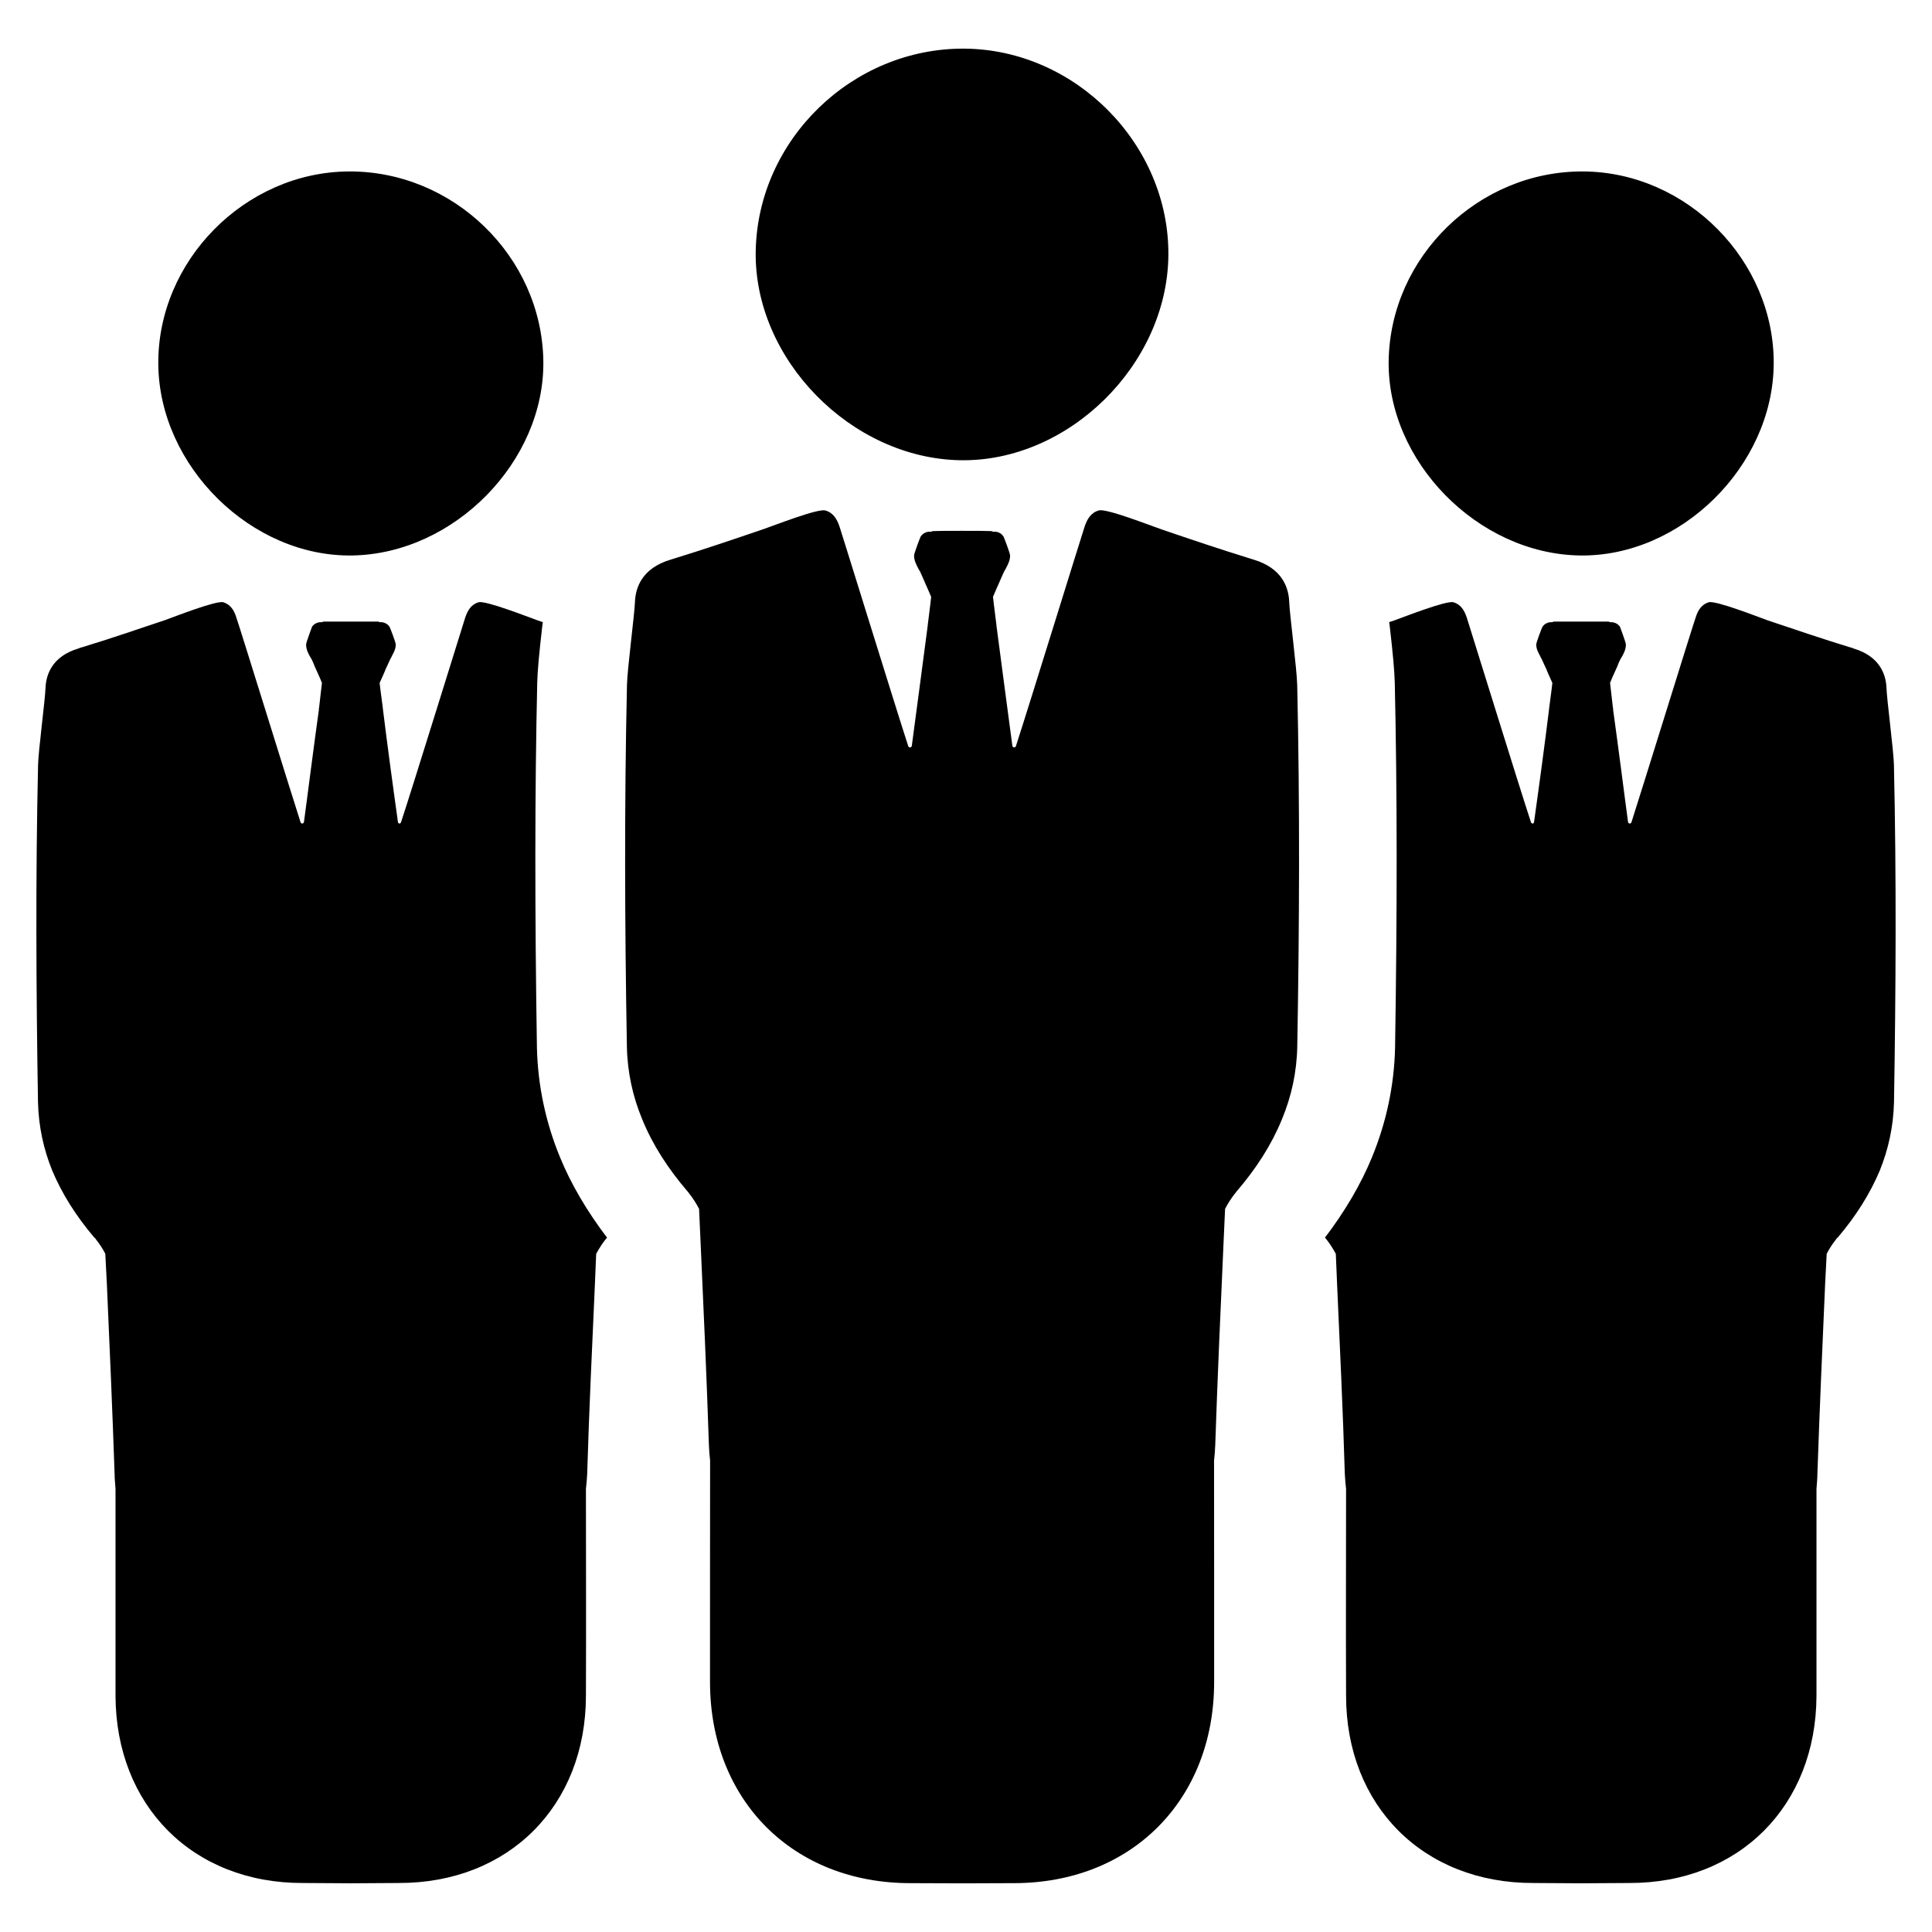
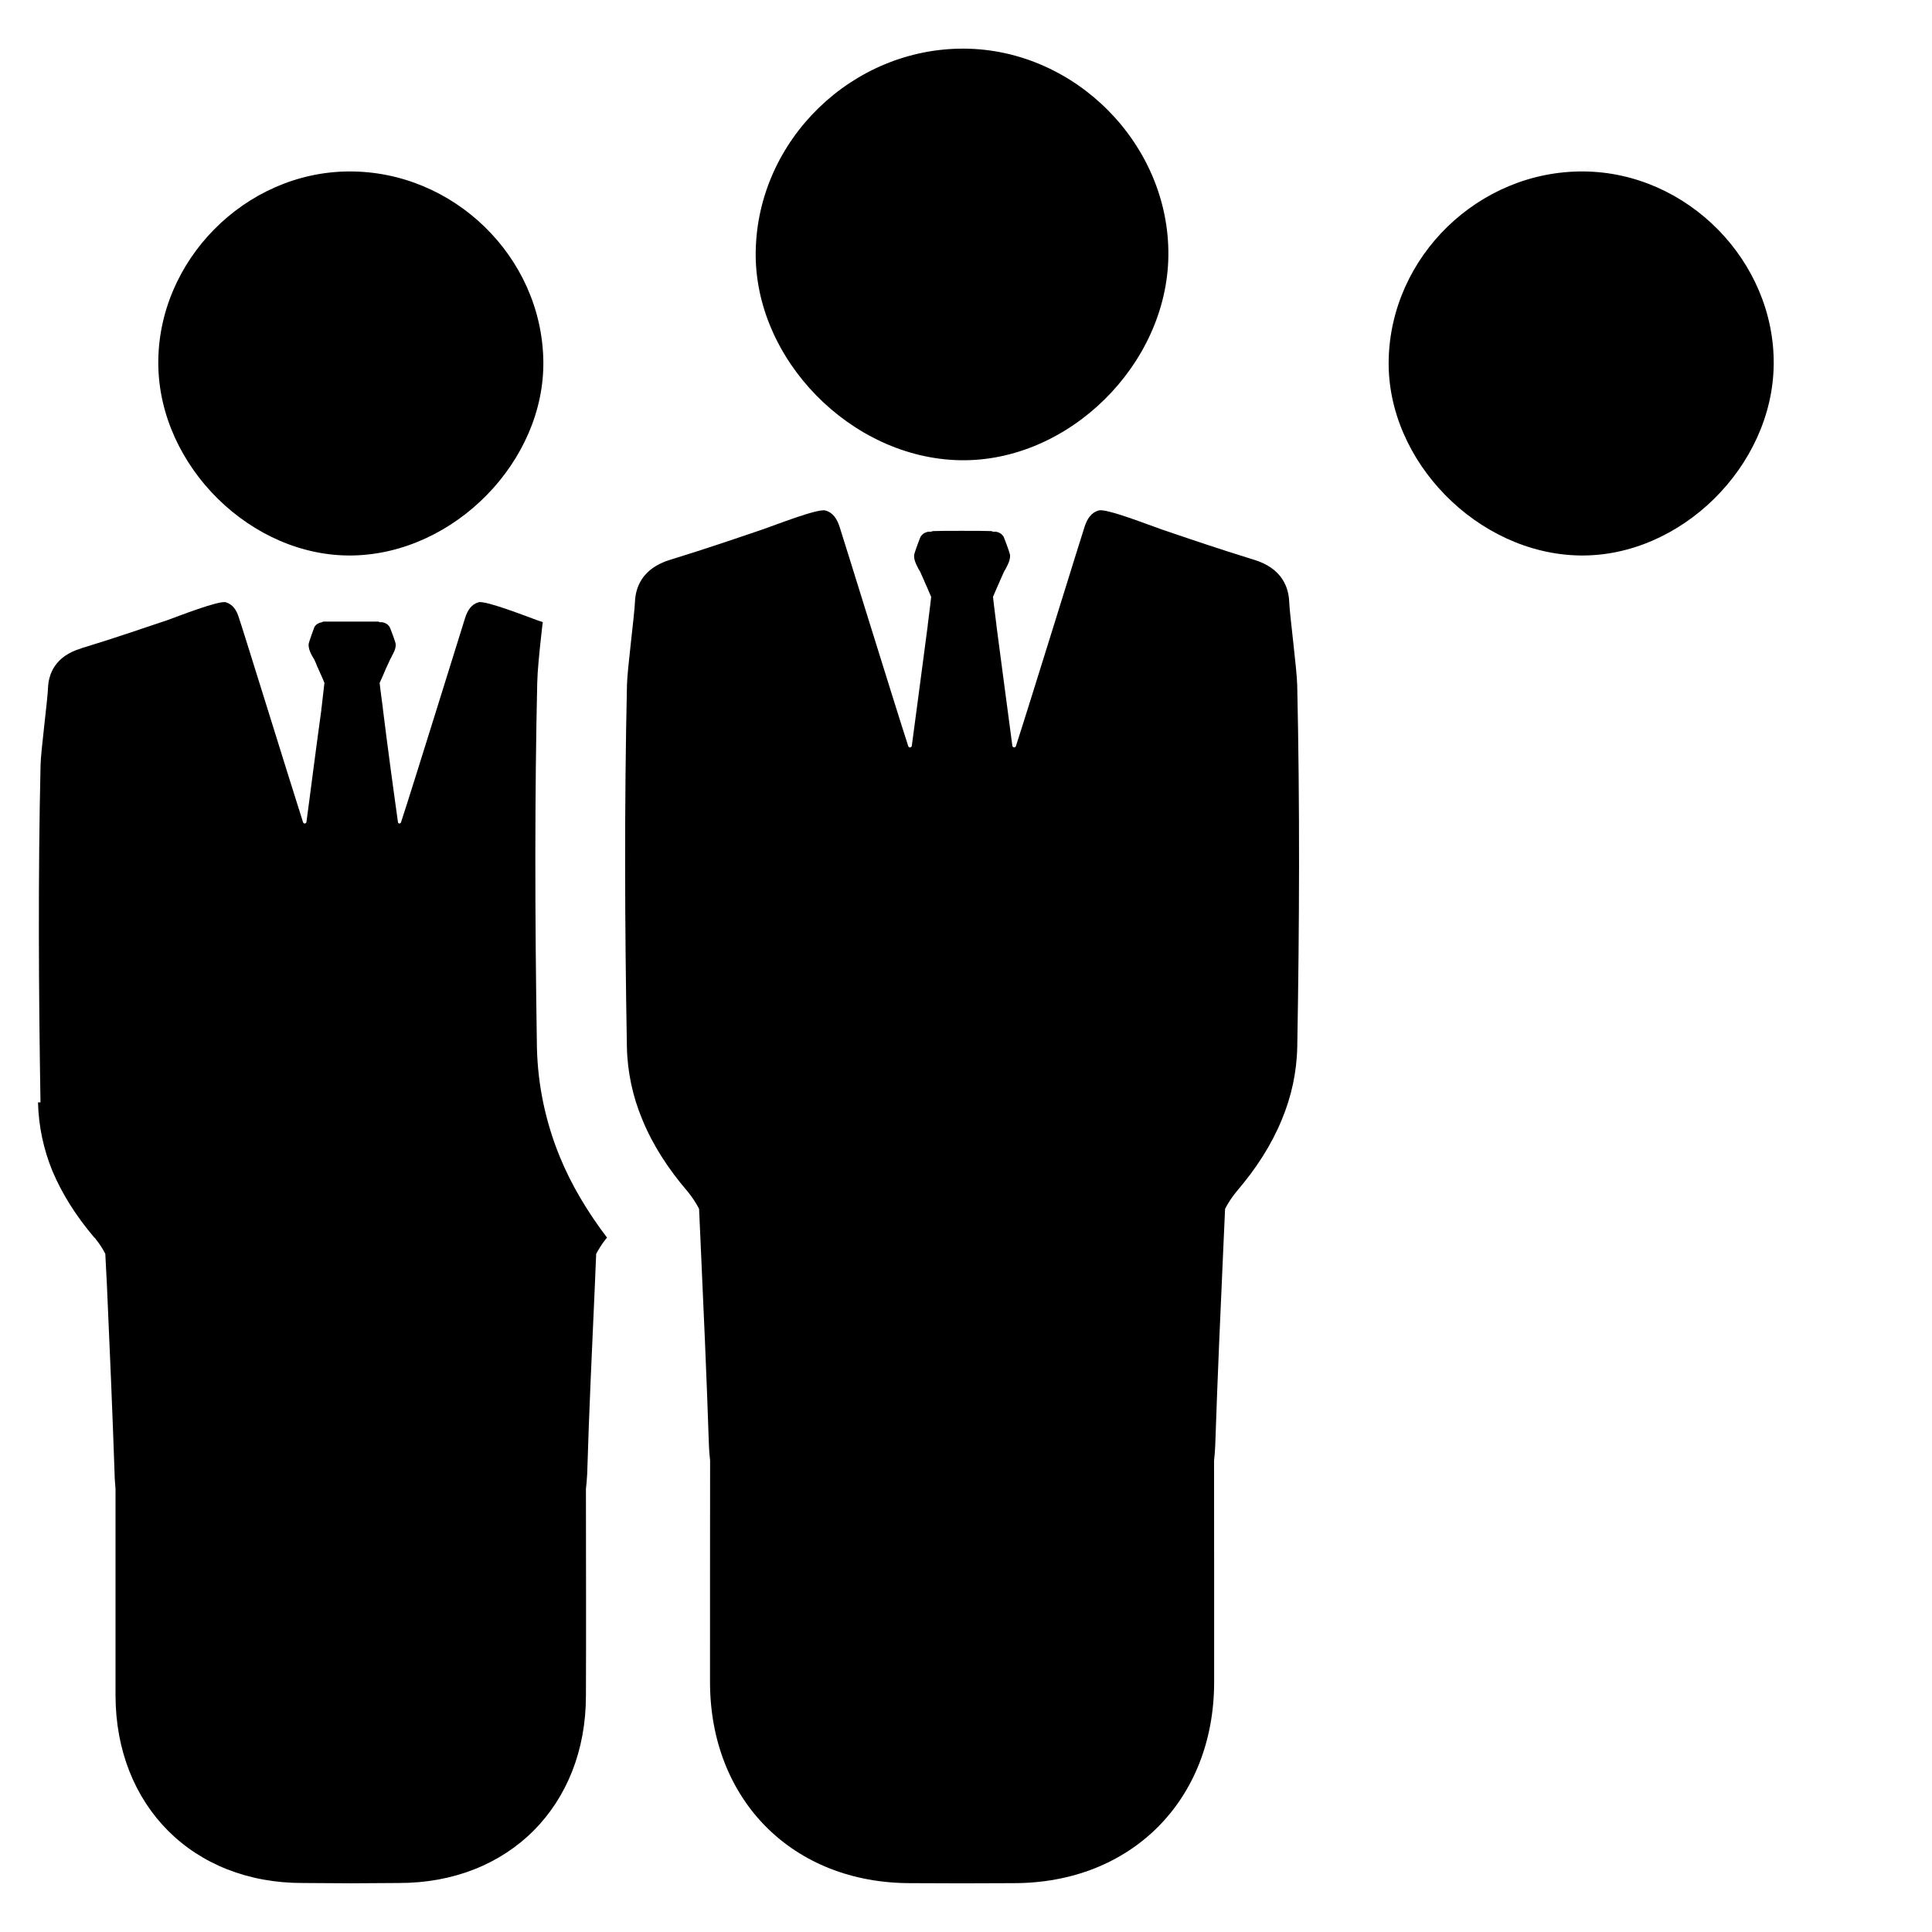
<svg xmlns="http://www.w3.org/2000/svg" fill="#000000" width="800px" height="800px" version="1.1" viewBox="144 144 512 512">
  <g>
    <path d="m453.63 211.71c-0.293 28.969-26.504 54.766-55.168 54.254-28.953-0.512-54.68-26.82-54.191-55.371 0.512-29.551 25.594-53.898 55.301-53.703 29.469 0.211 54.352 25.426 54.059 54.82z" />
    <path d="m487.77 325.45c-0.086-4.102-2.008-18.672-2.117-21.973-0.156-3.816-1.875-8.855-9.305-11.133-0.355-0.109-0.738-0.219-1.094-0.34-7.824-2.41-15.742-5.086-23.395-7.699-3.141-1.07-14.609-5.598-16.641-5.039-2.078 0.559-3.102 2.273-3.769 4.258-0.559 1.605-14.902 48.02-18.223 58.215-0.156 0.488-0.867 0.402-0.938-0.086-0.605-4.551-1.34-10.035-2.055-15.461-0.805-6.023-1.582-11.957-2.164-16.414 0-0.27-0.047-0.535-0.086-0.781-0.488-3.992-0.828-6.582-0.828-6.824 0.582-1.41 1.156-2.699 1.762-4.039 0.023-0.133 0.086-0.293 0.156-0.379 0.316-0.754 0.691-1.582 1.008-2.273 0.109-0.18 0.242-0.402 0.379-0.621 0.023-0.086 0.086-0.195 0.133-0.27 0.535-1.023 1.094-2.078 1.094-3.371 0-0.605-1.676-4.953-1.738-5.023-0.582-0.852-1.227-1.094-1.738-1.227-0.109-0.023-0.195-0.047-0.293-0.062l-0.754 0.012c-0.293-0.18-0.512-0.18-0.781-0.18-1.117-0.062-3.906-0.062-7.422-0.062-3.527 0-6.312 0-7.422 0.062-0.27 0-0.488 0-0.781 0.18h-0.754c-0.086 0.023-0.18 0.047-0.293 0.062-0.512 0.133-1.156 0.379-1.738 1.227-0.062 0.062-1.738 4.418-1.738 5.023 0 1.289 0.559 2.348 1.094 3.371 0.047 0.07 0.109 0.18 0.133 0.27 0.133 0.219 0.27 0.449 0.379 0.621 0.316 0.691 0.691 1.52 1.008 2.273 0.062 0.086 0.133 0.242 0.156 0.379 0.598 1.34 1.18 2.629 1.762 4.039 0 0.242-0.332 2.832-0.828 6.824-0.047 0.242-0.086 0.512-0.086 0.781-0.582 4.465-1.363 10.391-2.164 16.414-0.715 5.422-1.449 10.91-2.055 15.461-0.07 0.488-0.781 0.582-0.938 0.086-3.32-10.195-17.664-56.609-18.223-58.215-0.668-1.984-1.691-3.699-3.769-4.258-2.031-0.559-13.492 3.969-16.641 5.039-7.652 2.606-15.57 5.289-23.395 7.699-0.355 0.109-0.738 0.219-1.094 0.34-7.422 2.273-9.148 7.312-9.305 11.133-0.109 3.297-2.031 17.871-2.117 21.973-0.715 31.938-0.582 63.922-0.023 95.867 0.133 6.848 1.559 13.297 4.078 19.34 2.762 6.762 6.848 13.051 11.887 18.941 0.219 0.242 0.426 0.512 0.621 0.781 0.938 1.203 1.812 2.543 2.543 3.969 0.133 2.785 0.27 5.574 0.379 8.383 0.805 17.75 1.629 36.133 2.227 54.176 0.047 1.41 0.156 2.785 0.316 4.148 0 19.586-0.047 39.164-0.023 58.75 0.047 31.227 21.945 53.309 53.238 53.238 4.504 0 9.035 0.047 13.562 0.047s9.055-0.047 13.562-0.047c31.293 0.062 53.199-22.02 53.238-53.238 0.023-19.586-0.023-39.164-0.023-58.75 0.156-1.363 0.27-2.738 0.316-4.148 0.605-18.043 1.426-36.426 2.227-54.176 0.109-2.809 0.242-5.598 0.379-8.383 0.73-1.426 1.605-2.762 2.543-3.969 0.203-0.27 0.402-0.535 0.621-0.781 5.039-5.887 9.125-12.18 11.887-18.941 2.519-6.047 3.945-12.492 4.078-19.34 0.566-31.957 0.699-63.941-0.016-95.879z" />
    <path d="m614.05 240.58c-0.27 27.031-24.734 51.105-51.477 50.625-27.016-0.48-51.02-25.023-50.562-51.664 0.48-27.574 23.883-50.293 51.602-50.105 27.484 0.18 50.703 23.711 50.438 51.145z" />
-     <path d="m645.93 436.14c-0.164 6.414-1.48 12.414-3.777 18.09-2.629 6.25-6.414 12.172-11.098 17.68-0.242 0.164-0.41 0.41-0.574 0.66-0.906 1.148-1.723 2.387-2.387 3.699-0.164 2.629-0.242 5.258-0.41 7.894-0.738 16.523-1.48 33.707-2.055 50.484 0 1.316-0.164 2.629-0.242 3.945v54.758c-0.078 29.191-20.477 49.742-49.664 49.664-4.273 0-8.469 0.078-12.668 0.078-4.273 0-8.469-0.078-12.668-0.078-29.191 0.078-49.664-20.477-49.664-49.664-0.078-18.254 0-36.512 0-54.758-0.164-1.316-0.242-2.629-0.332-3.945-0.496-16.773-1.316-33.961-2.055-50.484-0.078-2.629-0.242-5.258-0.332-7.894-0.738-1.316-1.48-2.551-2.387-3.699-0.164-0.242-0.332-0.41-0.496-0.574 5.258-6.902 9.539-14.145 12.5-21.379 3.777-9.211 5.84-18.91 6.086-28.859 0.574-36.258 0.574-67.918-0.078-96.855-0.078-3.125-0.496-7.644-1.316-14.801-0.078-0.41-0.078-0.82-0.164-1.234 0.496-0.164 0.984-0.332 1.48-0.496 2.961-1.07 13.648-5.258 15.539-4.769 1.977 0.574 2.883 2.141 3.535 4.031 0.496 1.48 13.895 44.816 17.02 54.27 0.164 0.496 0.82 0.41 0.82-0.078 0.574-4.195 1.316-9.375 1.977-14.391 0.738-5.59 1.48-11.188 1.977-15.297 0-0.242 0.078-0.496 0.078-0.738 0.496-3.777 0.82-6.164 0.82-6.414-0.574-1.316-1.148-2.465-1.645-3.777-0.078-0.078-0.078-0.242-0.164-0.332-0.332-0.66-0.66-1.48-0.984-2.141-0.078-0.164-0.164-0.332-0.332-0.574 0-0.078-0.078-0.164-0.078-0.242-0.496-0.906-1.07-1.891-1.07-3.125 0-0.574 1.559-4.606 1.645-4.684 0.574-0.82 1.148-0.984 1.645-1.148 0.078 0 0.164 0 0.242-0.078h0.738c0.242-0.164 0.41-0.164 0.66-0.164h13.895c0.242 0 0.496 0 0.738 0.164h0.66c0.078 0.078 0.242 0.078 0.332 0.078 0.496 0.164 1.07 0.332 1.645 1.148 0 0.078 1.559 4.109 1.559 4.684 0 1.234-0.496 2.219-0.984 3.125-0.078 0.078-0.078 0.164-0.164 0.242-0.078 0.242-0.242 0.41-0.332 0.574-0.332 0.66-0.66 1.48-0.906 2.141-0.078 0.078-0.164 0.242-0.164 0.332-0.574 1.316-1.148 2.465-1.645 3.777 0 0.242 0.332 2.629 0.738 6.414 0.078 0.242 0.078 0.496 0.078 0.738 0.574 4.109 1.316 9.707 2.055 15.297 0.66 5.016 1.316 10.195 1.891 14.391 0.078 0.496 0.738 0.574 0.906 0.078 3.039-9.453 16.445-52.789 17.02-54.27 0.574-1.891 1.559-3.457 3.457-4.031 1.891-0.496 12.578 3.699 15.539 4.769 7.156 2.387 14.555 4.938 21.867 7.156 0.332 0.078 0.66 0.164 0.984 0.332 6.902 2.055 8.551 6.824 8.715 10.359 0.078 3.039 1.891 16.688 1.977 20.477 0.672 29.828 0.508 59.672 0.02 89.445z" />
    <path d="m185.95 240.58c0.27 27.031 24.734 51.105 51.477 50.625 27.016-0.48 51.02-25.023 50.562-51.664-0.48-27.574-23.883-50.293-51.602-50.105-27.48 0.18-50.703 23.711-50.438 51.145z" />
-     <path d="m154.07 436.14c0.164 6.414 1.48 12.414 3.777 18.09 2.629 6.25 6.414 12.172 11.098 17.68 0.242 0.164 0.41 0.41 0.574 0.66 0.906 1.148 1.723 2.387 2.387 3.699 0.164 2.629 0.242 5.258 0.41 7.894 0.738 16.523 1.48 33.707 2.055 50.484 0 1.316 0.164 2.629 0.242 3.945v54.758c0.078 29.191 20.477 49.742 49.664 49.664 4.273 0 8.469 0.078 12.668 0.078 4.273 0 8.469-0.078 12.668-0.078 29.191 0.078 49.664-20.477 49.664-49.664 0.078-18.254 0-36.512 0-54.758 0.164-1.316 0.242-2.629 0.332-3.945 0.496-16.773 1.316-33.961 2.055-50.484 0.078-2.629 0.242-5.258 0.332-7.894 0.738-1.316 1.48-2.551 2.387-3.699 0.164-0.242 0.332-0.41 0.496-0.574-5.258-6.902-9.539-14.145-12.5-21.379-3.777-9.211-5.84-18.91-6.086-28.859-0.574-36.258-0.574-67.918 0.078-96.855 0.078-3.125 0.496-7.644 1.316-14.801 0.078-0.41 0.078-0.82 0.164-1.234-0.496-0.164-0.984-0.332-1.48-0.496-2.961-1.07-13.648-5.258-15.539-4.769-1.977 0.574-2.883 2.141-3.535 4.031-0.496 1.48-13.895 44.816-17.02 54.27-0.164 0.496-0.82 0.41-0.82-0.078-0.574-4.195-1.316-9.375-1.977-14.391-0.738-5.59-1.48-11.188-1.977-15.297 0-0.242-0.078-0.496-0.078-0.738-0.496-3.777-0.82-6.164-0.82-6.414 0.574-1.316 1.148-2.465 1.645-3.777 0.078-0.078 0.078-0.242 0.164-0.332 0.332-0.66 0.66-1.48 0.984-2.141 0.078-0.164 0.164-0.332 0.332-0.574 0-0.078 0.078-0.164 0.078-0.242 0.496-0.906 1.07-1.891 1.07-3.125 0-0.574-1.559-4.606-1.645-4.684-0.574-0.82-1.148-0.984-1.645-1.148-0.078 0-0.164 0-0.242-0.078h-0.738c-0.242-0.164-0.41-0.164-0.66-0.164h-13.895c-0.242 0-0.496 0-0.738 0.164h-0.66c-0.078 0.078-0.242 0.078-0.332 0.078-0.496 0.164-1.07 0.332-1.645 1.148 0 0.078-1.559 4.109-1.559 4.684 0 1.234 0.496 2.219 0.984 3.125 0.078 0.078 0.078 0.164 0.164 0.242 0.078 0.242 0.242 0.41 0.332 0.574 0.332 0.66 0.66 1.48 0.906 2.141 0.078 0.078 0.164 0.242 0.164 0.332 0.574 1.316 1.148 2.465 1.645 3.777 0 0.242-0.332 2.629-0.738 6.414-0.078 0.242-0.078 0.496-0.078 0.738-0.574 4.109-1.316 9.707-2.055 15.297-0.66 5.016-1.316 10.195-1.891 14.391-0.078 0.496-0.738 0.574-0.906 0.078-3.039-9.453-16.445-52.789-17.02-54.27-0.574-1.891-1.559-3.457-3.457-4.031-1.891-0.496-12.578 3.699-15.539 4.769-7.156 2.387-14.555 4.938-21.867 7.156-0.332 0.078-0.66 0.164-0.984 0.332-6.902 2.055-8.551 6.824-8.715 10.359-0.078 3.039-1.891 16.688-1.977 20.477-0.676 29.828-0.508 59.672-0.02 89.445z" />
+     <path d="m154.07 436.14c0.164 6.414 1.48 12.414 3.777 18.09 2.629 6.25 6.414 12.172 11.098 17.68 0.242 0.164 0.41 0.41 0.574 0.66 0.906 1.148 1.723 2.387 2.387 3.699 0.164 2.629 0.242 5.258 0.41 7.894 0.738 16.523 1.48 33.707 2.055 50.484 0 1.316 0.164 2.629 0.242 3.945v54.758c0.078 29.191 20.477 49.742 49.664 49.664 4.273 0 8.469 0.078 12.668 0.078 4.273 0 8.469-0.078 12.668-0.078 29.191 0.078 49.664-20.477 49.664-49.664 0.078-18.254 0-36.512 0-54.758 0.164-1.316 0.242-2.629 0.332-3.945 0.496-16.773 1.316-33.961 2.055-50.484 0.078-2.629 0.242-5.258 0.332-7.894 0.738-1.316 1.48-2.551 2.387-3.699 0.164-0.242 0.332-0.41 0.496-0.574-5.258-6.902-9.539-14.145-12.5-21.379-3.777-9.211-5.84-18.91-6.086-28.859-0.574-36.258-0.574-67.918 0.078-96.855 0.078-3.125 0.496-7.644 1.316-14.801 0.078-0.41 0.078-0.82 0.164-1.234-0.496-0.164-0.984-0.332-1.48-0.496-2.961-1.07-13.648-5.258-15.539-4.769-1.977 0.574-2.883 2.141-3.535 4.031-0.496 1.48-13.895 44.816-17.02 54.27-0.164 0.496-0.82 0.41-0.82-0.078-0.574-4.195-1.316-9.375-1.977-14.391-0.738-5.59-1.48-11.188-1.977-15.297 0-0.242-0.078-0.496-0.078-0.738-0.496-3.777-0.82-6.164-0.82-6.414 0.574-1.316 1.148-2.465 1.645-3.777 0.078-0.078 0.078-0.242 0.164-0.332 0.332-0.66 0.66-1.48 0.984-2.141 0.078-0.164 0.164-0.332 0.332-0.574 0-0.078 0.078-0.164 0.078-0.242 0.496-0.906 1.07-1.891 1.07-3.125 0-0.574-1.559-4.606-1.645-4.684-0.574-0.82-1.148-0.984-1.645-1.148-0.078 0-0.164 0-0.242-0.078h-0.738c-0.242-0.164-0.41-0.164-0.66-0.164h-13.895c-0.242 0-0.496 0-0.738 0.164c-0.078 0.078-0.242 0.078-0.332 0.078-0.496 0.164-1.07 0.332-1.645 1.148 0 0.078-1.559 4.109-1.559 4.684 0 1.234 0.496 2.219 0.984 3.125 0.078 0.078 0.078 0.164 0.164 0.242 0.078 0.242 0.242 0.41 0.332 0.574 0.332 0.66 0.66 1.48 0.906 2.141 0.078 0.078 0.164 0.242 0.164 0.332 0.574 1.316 1.148 2.465 1.645 3.777 0 0.242-0.332 2.629-0.738 6.414-0.078 0.242-0.078 0.496-0.078 0.738-0.574 4.109-1.316 9.707-2.055 15.297-0.66 5.016-1.316 10.195-1.891 14.391-0.078 0.496-0.738 0.574-0.906 0.078-3.039-9.453-16.445-52.789-17.02-54.27-0.574-1.891-1.559-3.457-3.457-4.031-1.891-0.496-12.578 3.699-15.539 4.769-7.156 2.387-14.555 4.938-21.867 7.156-0.332 0.078-0.66 0.164-0.984 0.332-6.902 2.055-8.551 6.824-8.715 10.359-0.078 3.039-1.891 16.688-1.977 20.477-0.676 29.828-0.508 59.672-0.02 89.445z" />
  </g>
</svg>